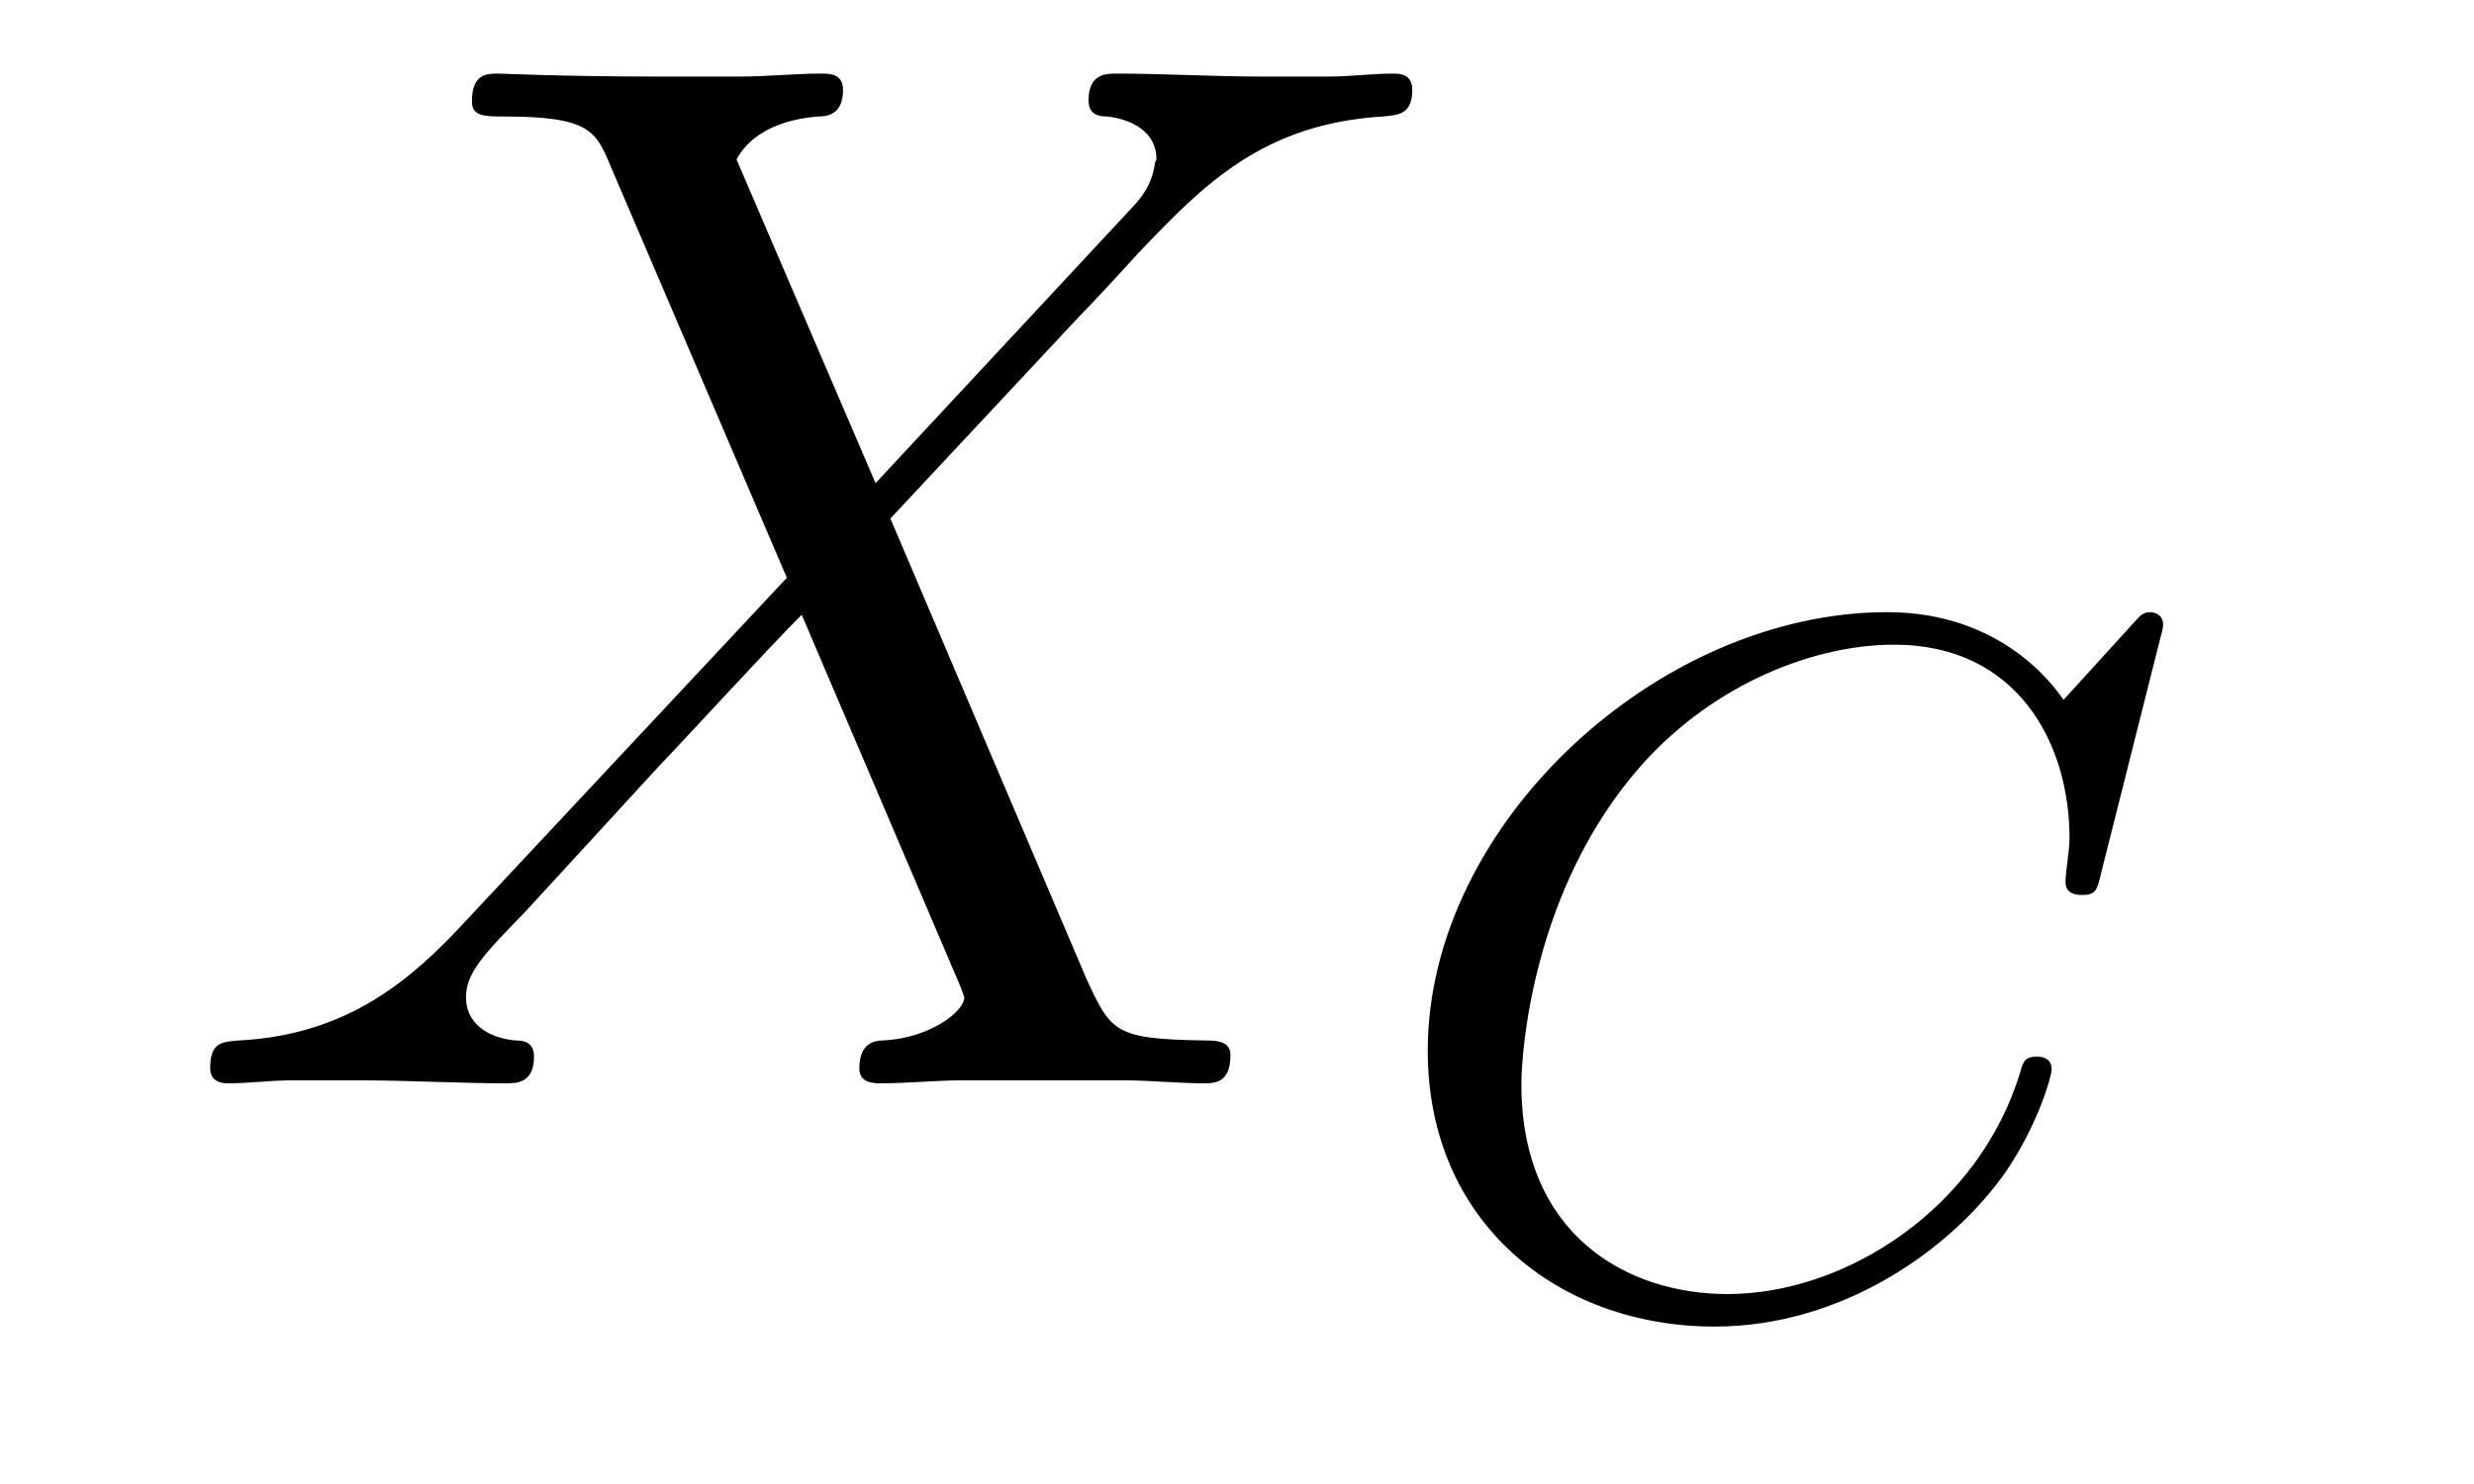
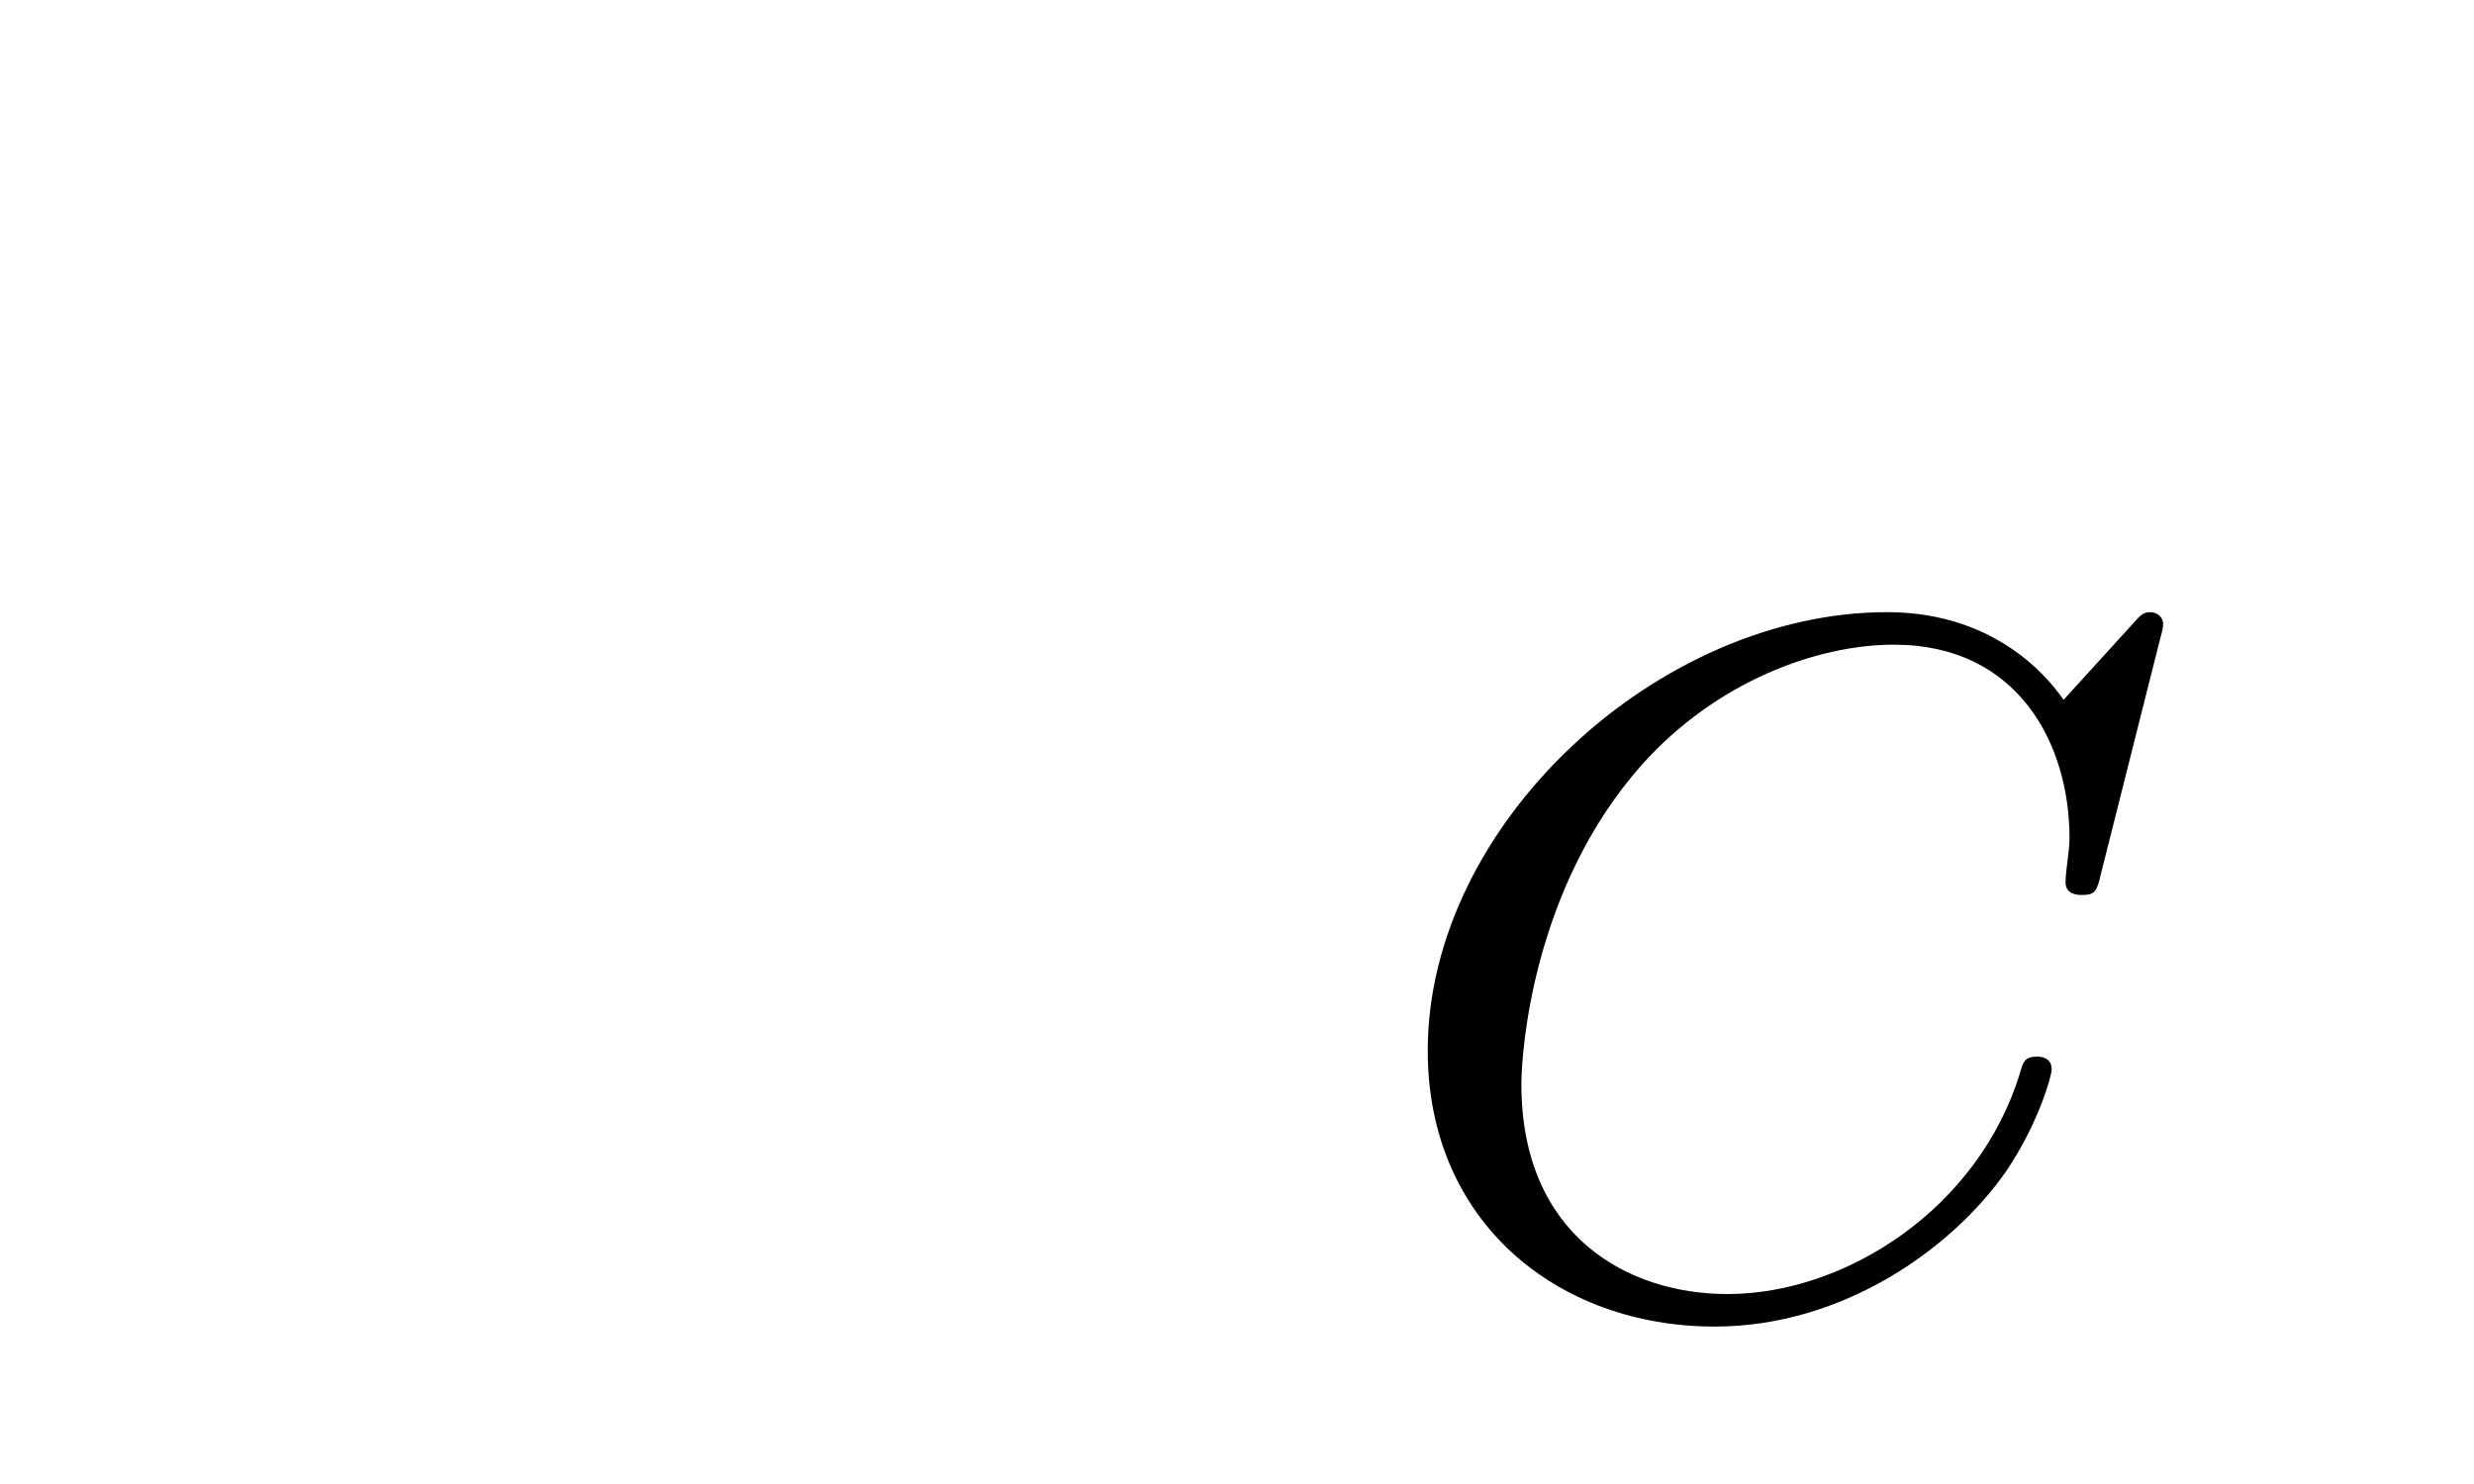
<svg xmlns="http://www.w3.org/2000/svg" version="1.1" width="20pt" height="12pt" viewBox="0 -12 20 12">
  <g id="page1">
    <g transform="matrix(1 0 0 -1 -127 651)">
-       <path d="M134.078 659.093L132.954 661.711C133.11 661.998 133.468 662.046 133.612 662.058C133.684 662.058 133.815 662.07 133.815 662.273C133.815 662.405 133.707 662.405 133.636 662.405C133.433 662.405 133.193 662.381 132.99 662.381H132.297C131.568 662.381 131.042 662.405 131.03 662.405C130.934 662.405 130.815 662.405 130.815 662.178C130.815 662.058 130.922 662.058 131.078 662.058C131.771 662.058 131.819 661.938 131.938 661.652L133.361 658.328L130.767 655.555C130.337 655.089 129.822 654.634 128.938 654.587C128.794 654.575 128.699 654.575 128.699 654.36C128.699 654.324 128.711 654.24 128.842 654.24C129.01 654.24 129.189 654.264 129.356 654.264H129.918C130.301 654.264 130.719 654.24 131.09 654.24C131.173 654.24 131.317 654.24 131.317 654.455C131.317 654.575 131.233 654.587 131.161 654.587C130.922 654.611 130.767 654.742 130.767 654.933C130.767 655.137 130.91 655.28 131.257 655.639L132.321 656.798C132.584 657.073 133.218 657.767 133.481 658.029L134.736 655.089C134.748 655.065 134.795 654.945 134.795 654.933C134.795 654.826 134.532 654.611 134.15 654.587C134.078 654.587 133.947 654.575 133.947 654.36C133.947 654.24 134.066 654.24 134.126 654.24C134.329 654.24 134.568 654.264 134.772 654.264H136.087C136.302 654.264 136.529 654.24 136.732 654.24C136.816 654.24 136.947 654.24 136.947 654.467C136.947 654.587 136.827 654.587 136.72 654.587C136.003 654.599 135.979 654.658 135.776 655.101L134.198 658.807L135.716 660.432C135.835 660.552 136.11 660.851 136.218 660.97C136.732 661.508 137.21 661.998 138.178 662.058C138.298 662.07 138.417 662.07 138.417 662.273C138.417 662.405 138.31 662.405 138.262 662.405C138.095 662.405 137.915 662.381 137.748 662.381H137.198C136.816 662.381 136.397 662.405 136.027 662.405C135.943 662.405 135.8 662.405 135.8 662.189C135.8 662.07 135.883 662.058 135.955 662.058C136.146 662.034 136.349 661.938 136.349 661.711L136.338 661.687C136.326 661.604 136.302 661.484 136.17 661.341L134.078 659.093Z" />
      <path d="M144.463 657.835C144.471 657.867 144.487 657.914 144.487 657.954C144.487 658.01 144.439 658.05 144.383 658.05C144.327 658.05 144.303 658.026 144.24 657.954L143.682 657.341C143.61 657.444 143.188 658.05 142.256 658.05C140.407 658.05 138.542 656.337 138.542 654.504C138.542 653.117 139.594 652.273 140.861 652.273C141.905 652.273 142.789 652.91 143.22 653.532C143.483 653.922 143.586 654.305 143.586 654.352C143.586 654.424 143.538 654.456 143.467 654.456C143.371 654.456 143.355 654.416 143.331 654.328C142.997 653.229 141.921 652.536 140.965 652.536C140.152 652.536 139.299 653.014 139.299 654.233C139.299 654.488 139.387 655.818 140.272 656.815C140.869 657.484 141.682 657.787 142.311 657.787C143.315 657.787 143.73 656.982 143.73 656.225C143.73 656.113 143.698 655.962 143.698 655.866C143.698 655.763 143.802 655.763 143.833 655.763C143.937 655.763 143.953 655.795 143.985 655.938L144.463 657.835Z" />
    </g>
  </g>
</svg>